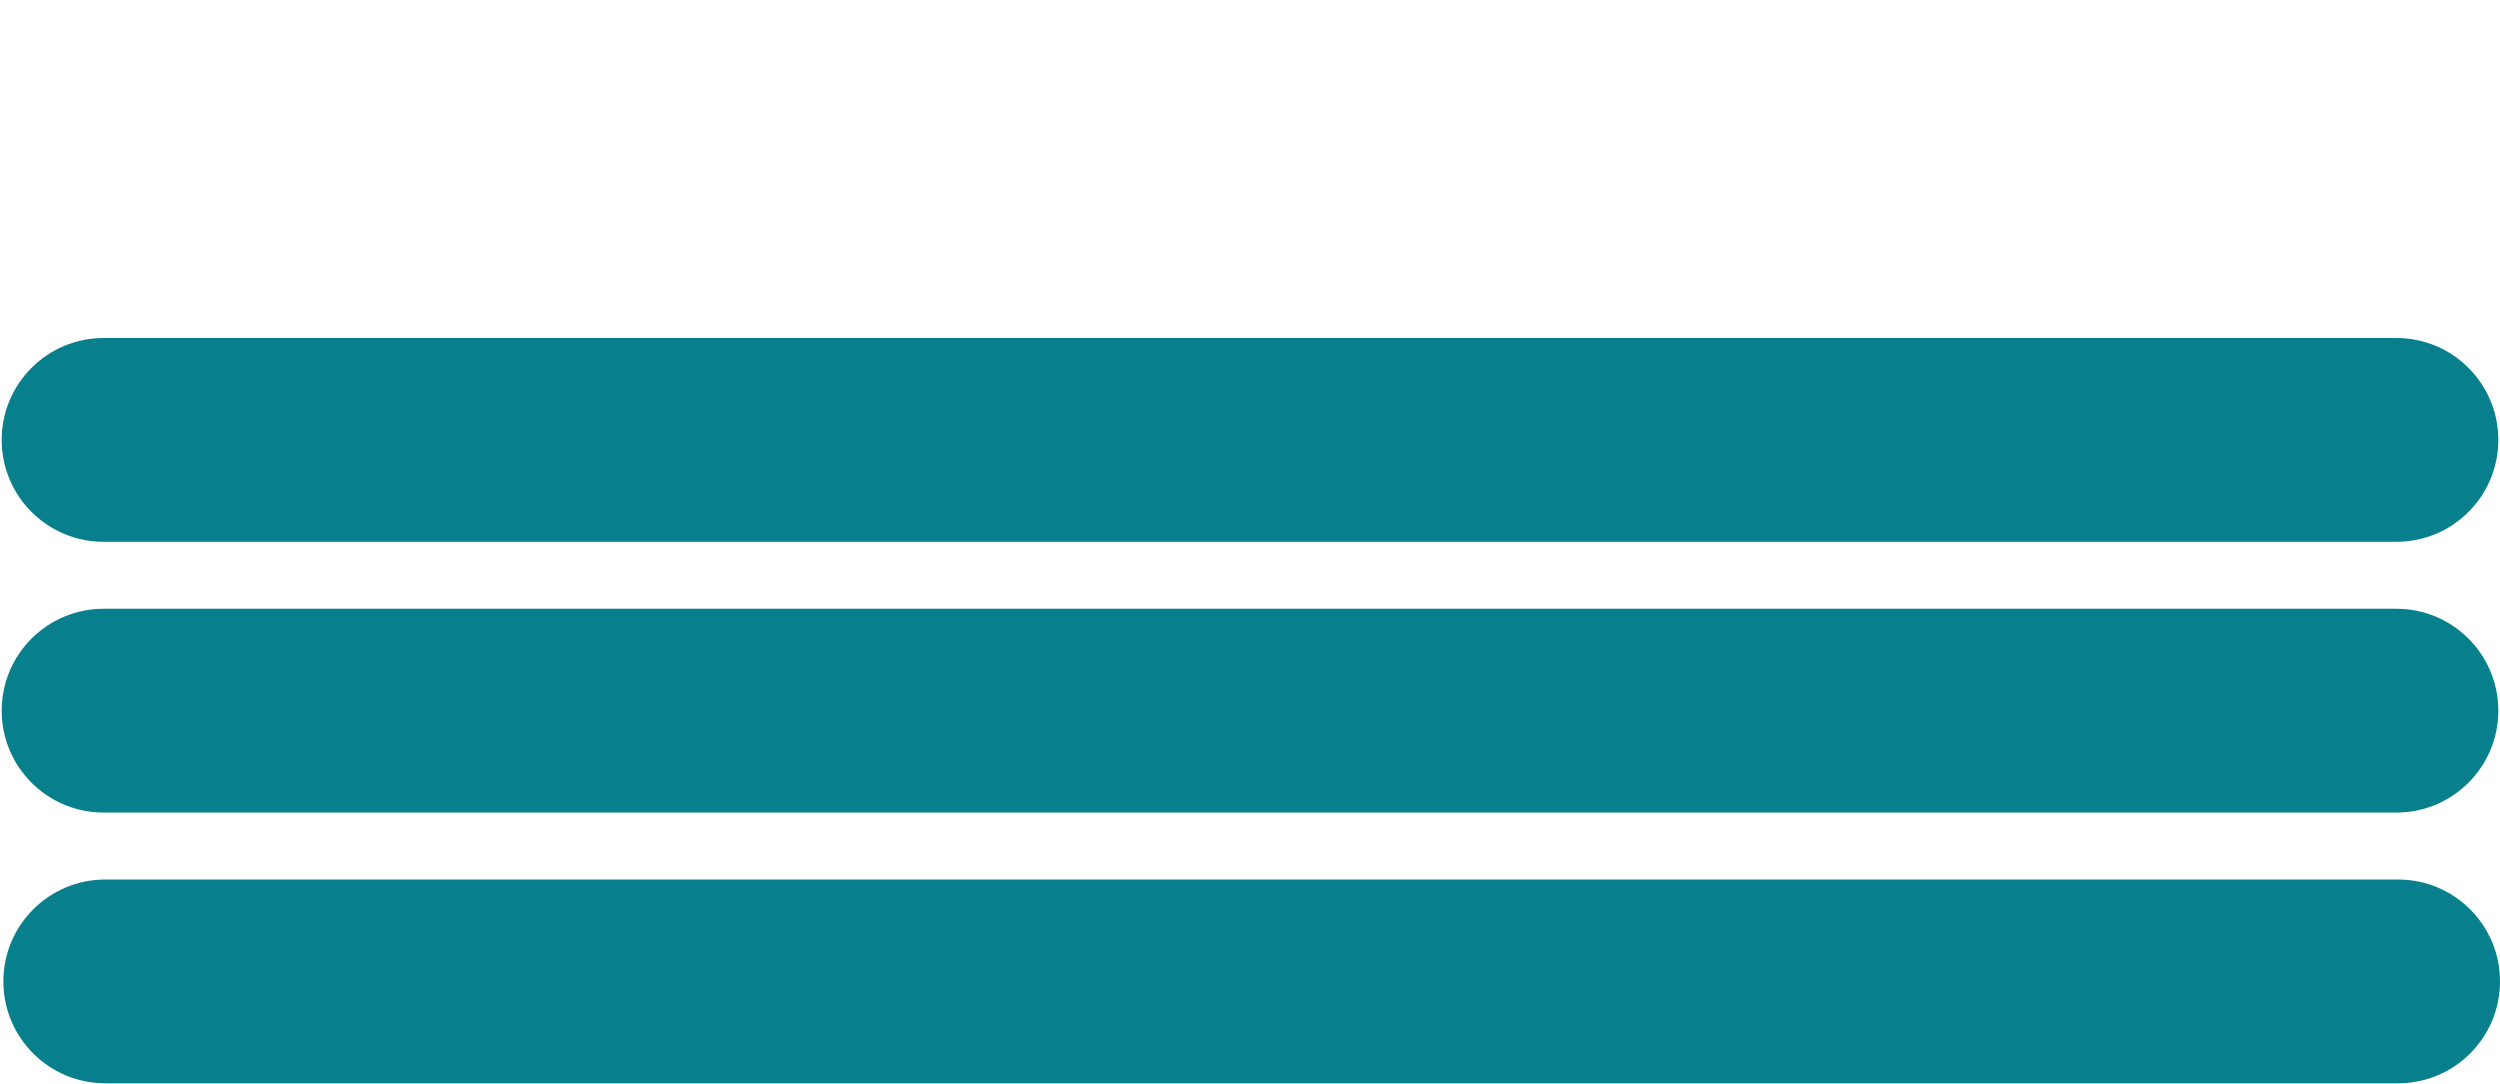
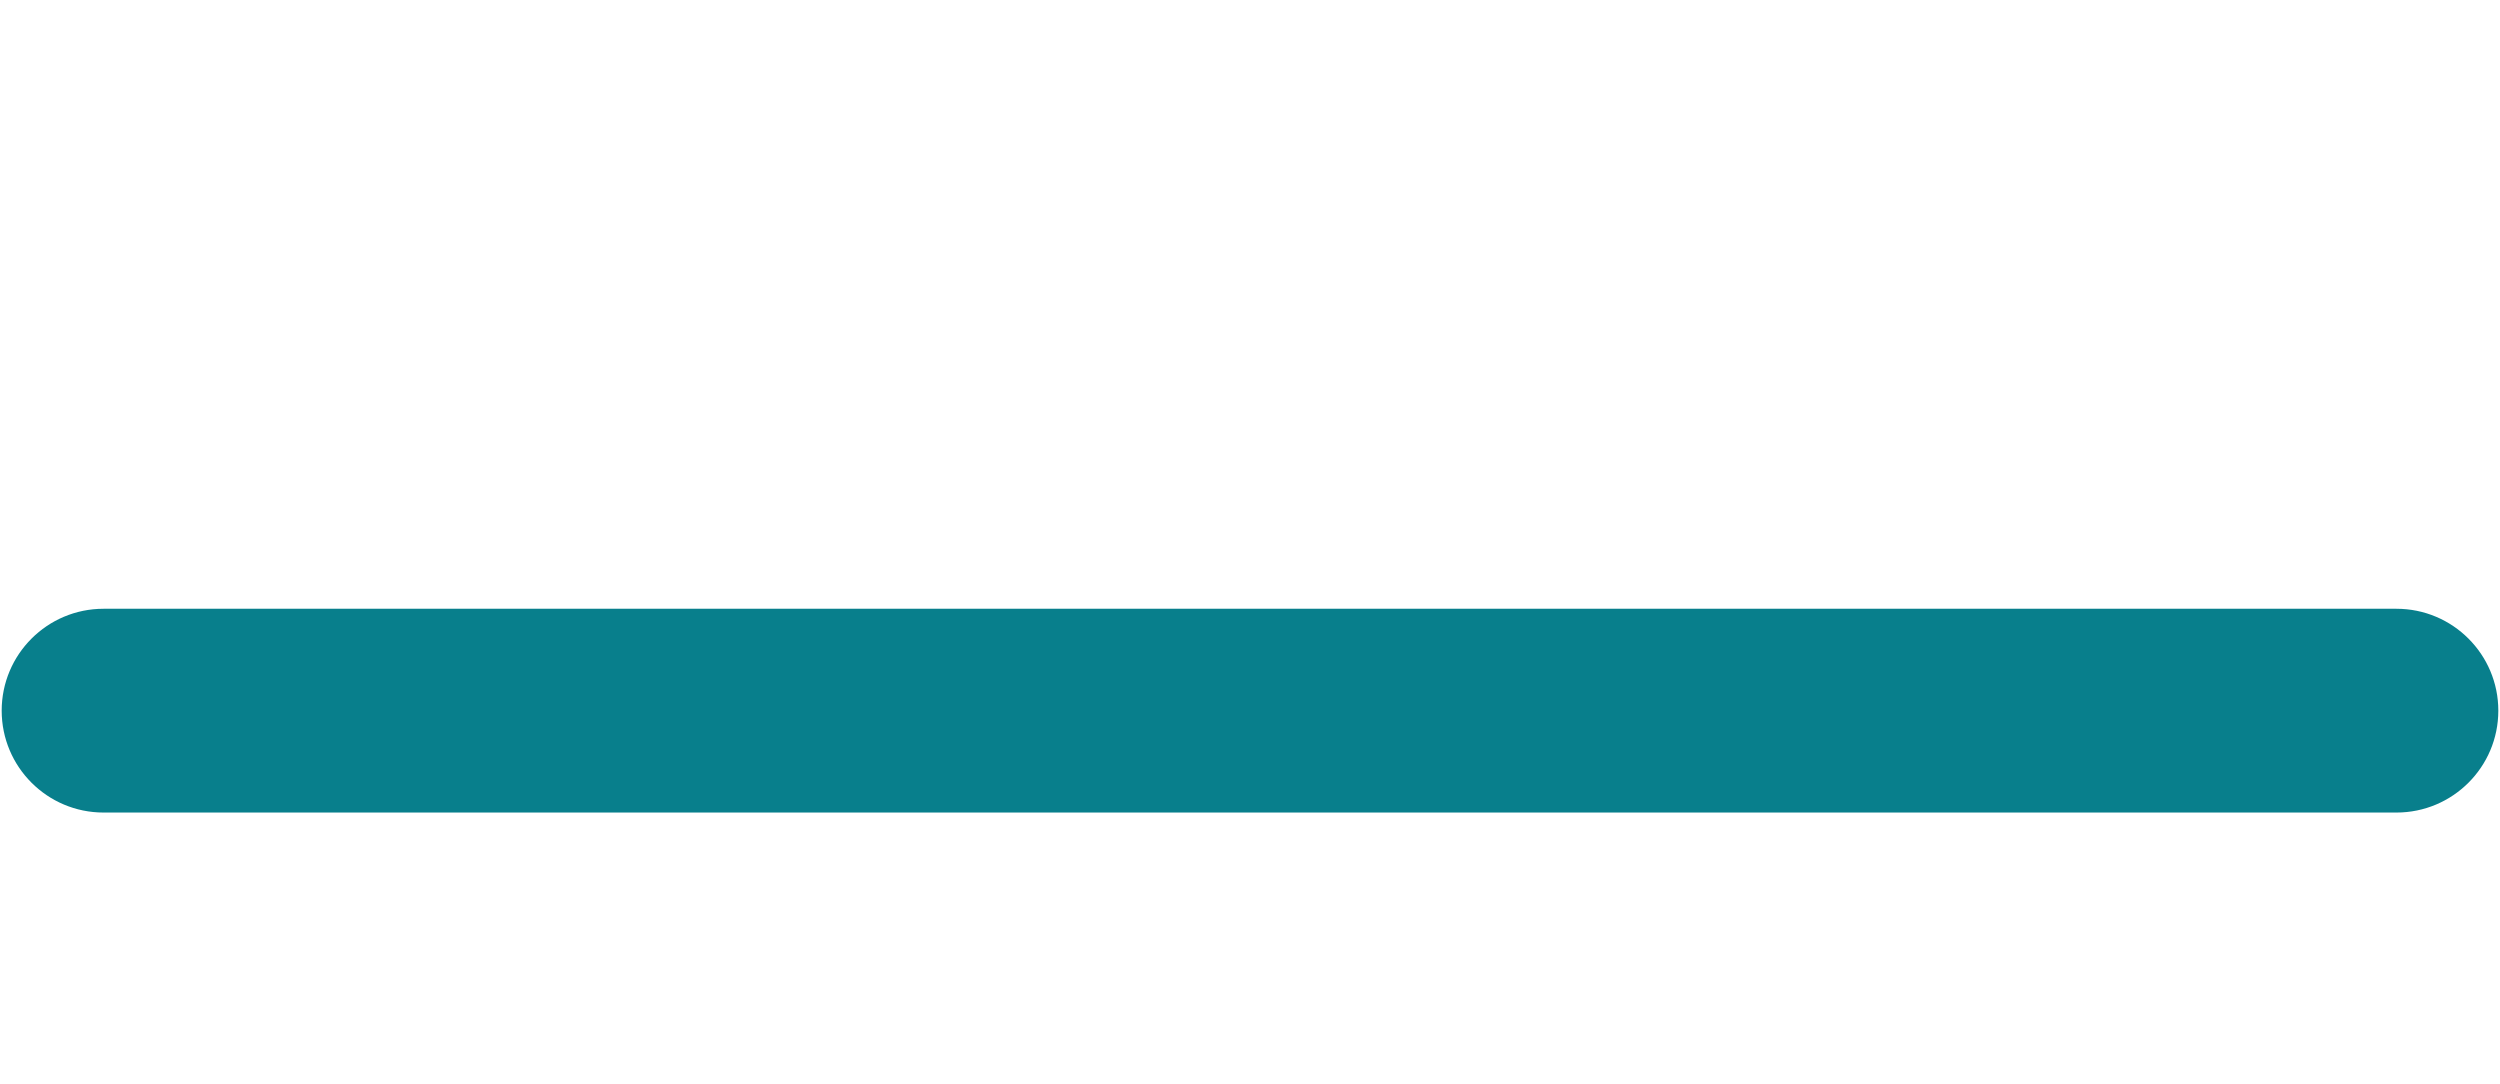
<svg xmlns="http://www.w3.org/2000/svg" id="Layer_1" version="1.1" viewBox="0 0 1840.2 797.6">
  <defs>
    <style>
      .st0 {
        fill: #087f8c;
      }
    </style>
  </defs>
-   <path class="st0" d="M77.478,647.4h1687.722c41.421,0,75,33.579,75,75s-33.579,75-75,75H77.478c-41.421,0-75-33.579-75-75s33.579-75,75-75Z" />
  <path class="st0" d="M76.239,448.1h1687.722c41.421,0,75,33.579,75,75s-33.579,75-75,75H76.239c-41.421,0-75-33.579-75-75s33.579-75,75-75Z" />
-   <path class="st0" d="M76.239,248.8h1687.722c41.421,0,75,33.579,75,75s-33.579,75-75,75H76.239c-41.421,0-75-33.579-75-75s33.579-75,75-75Z" />
</svg>